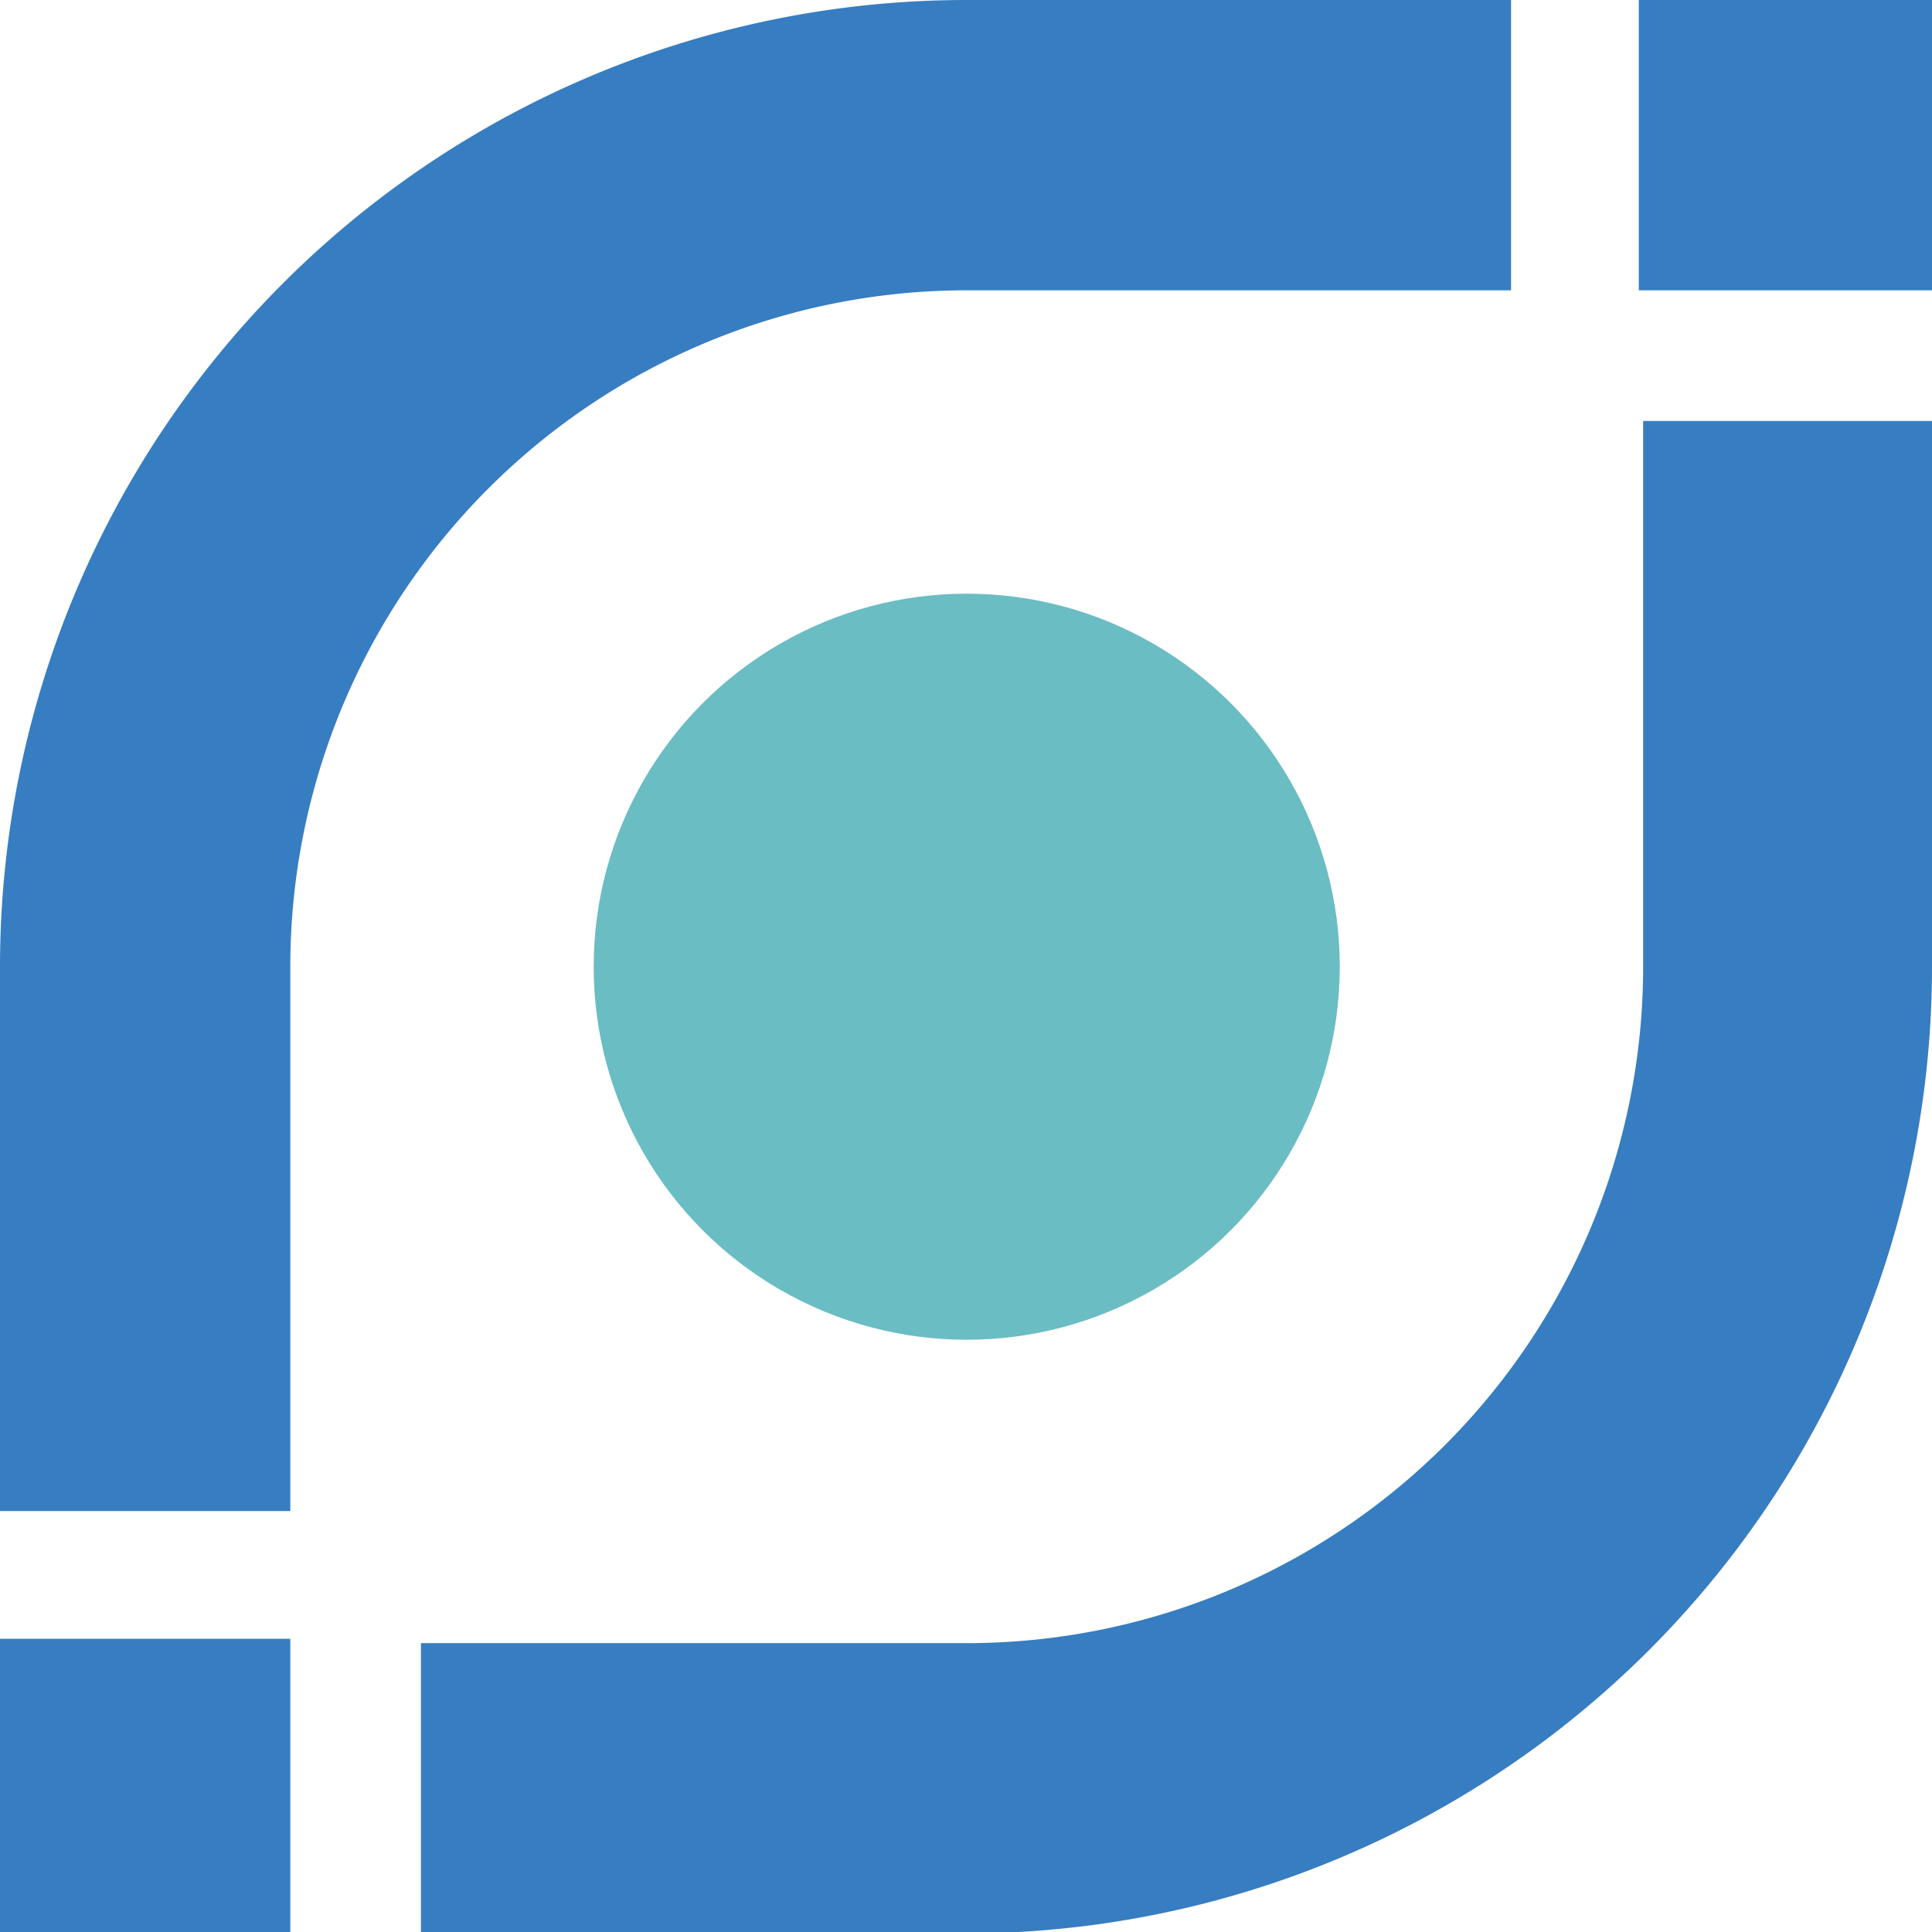
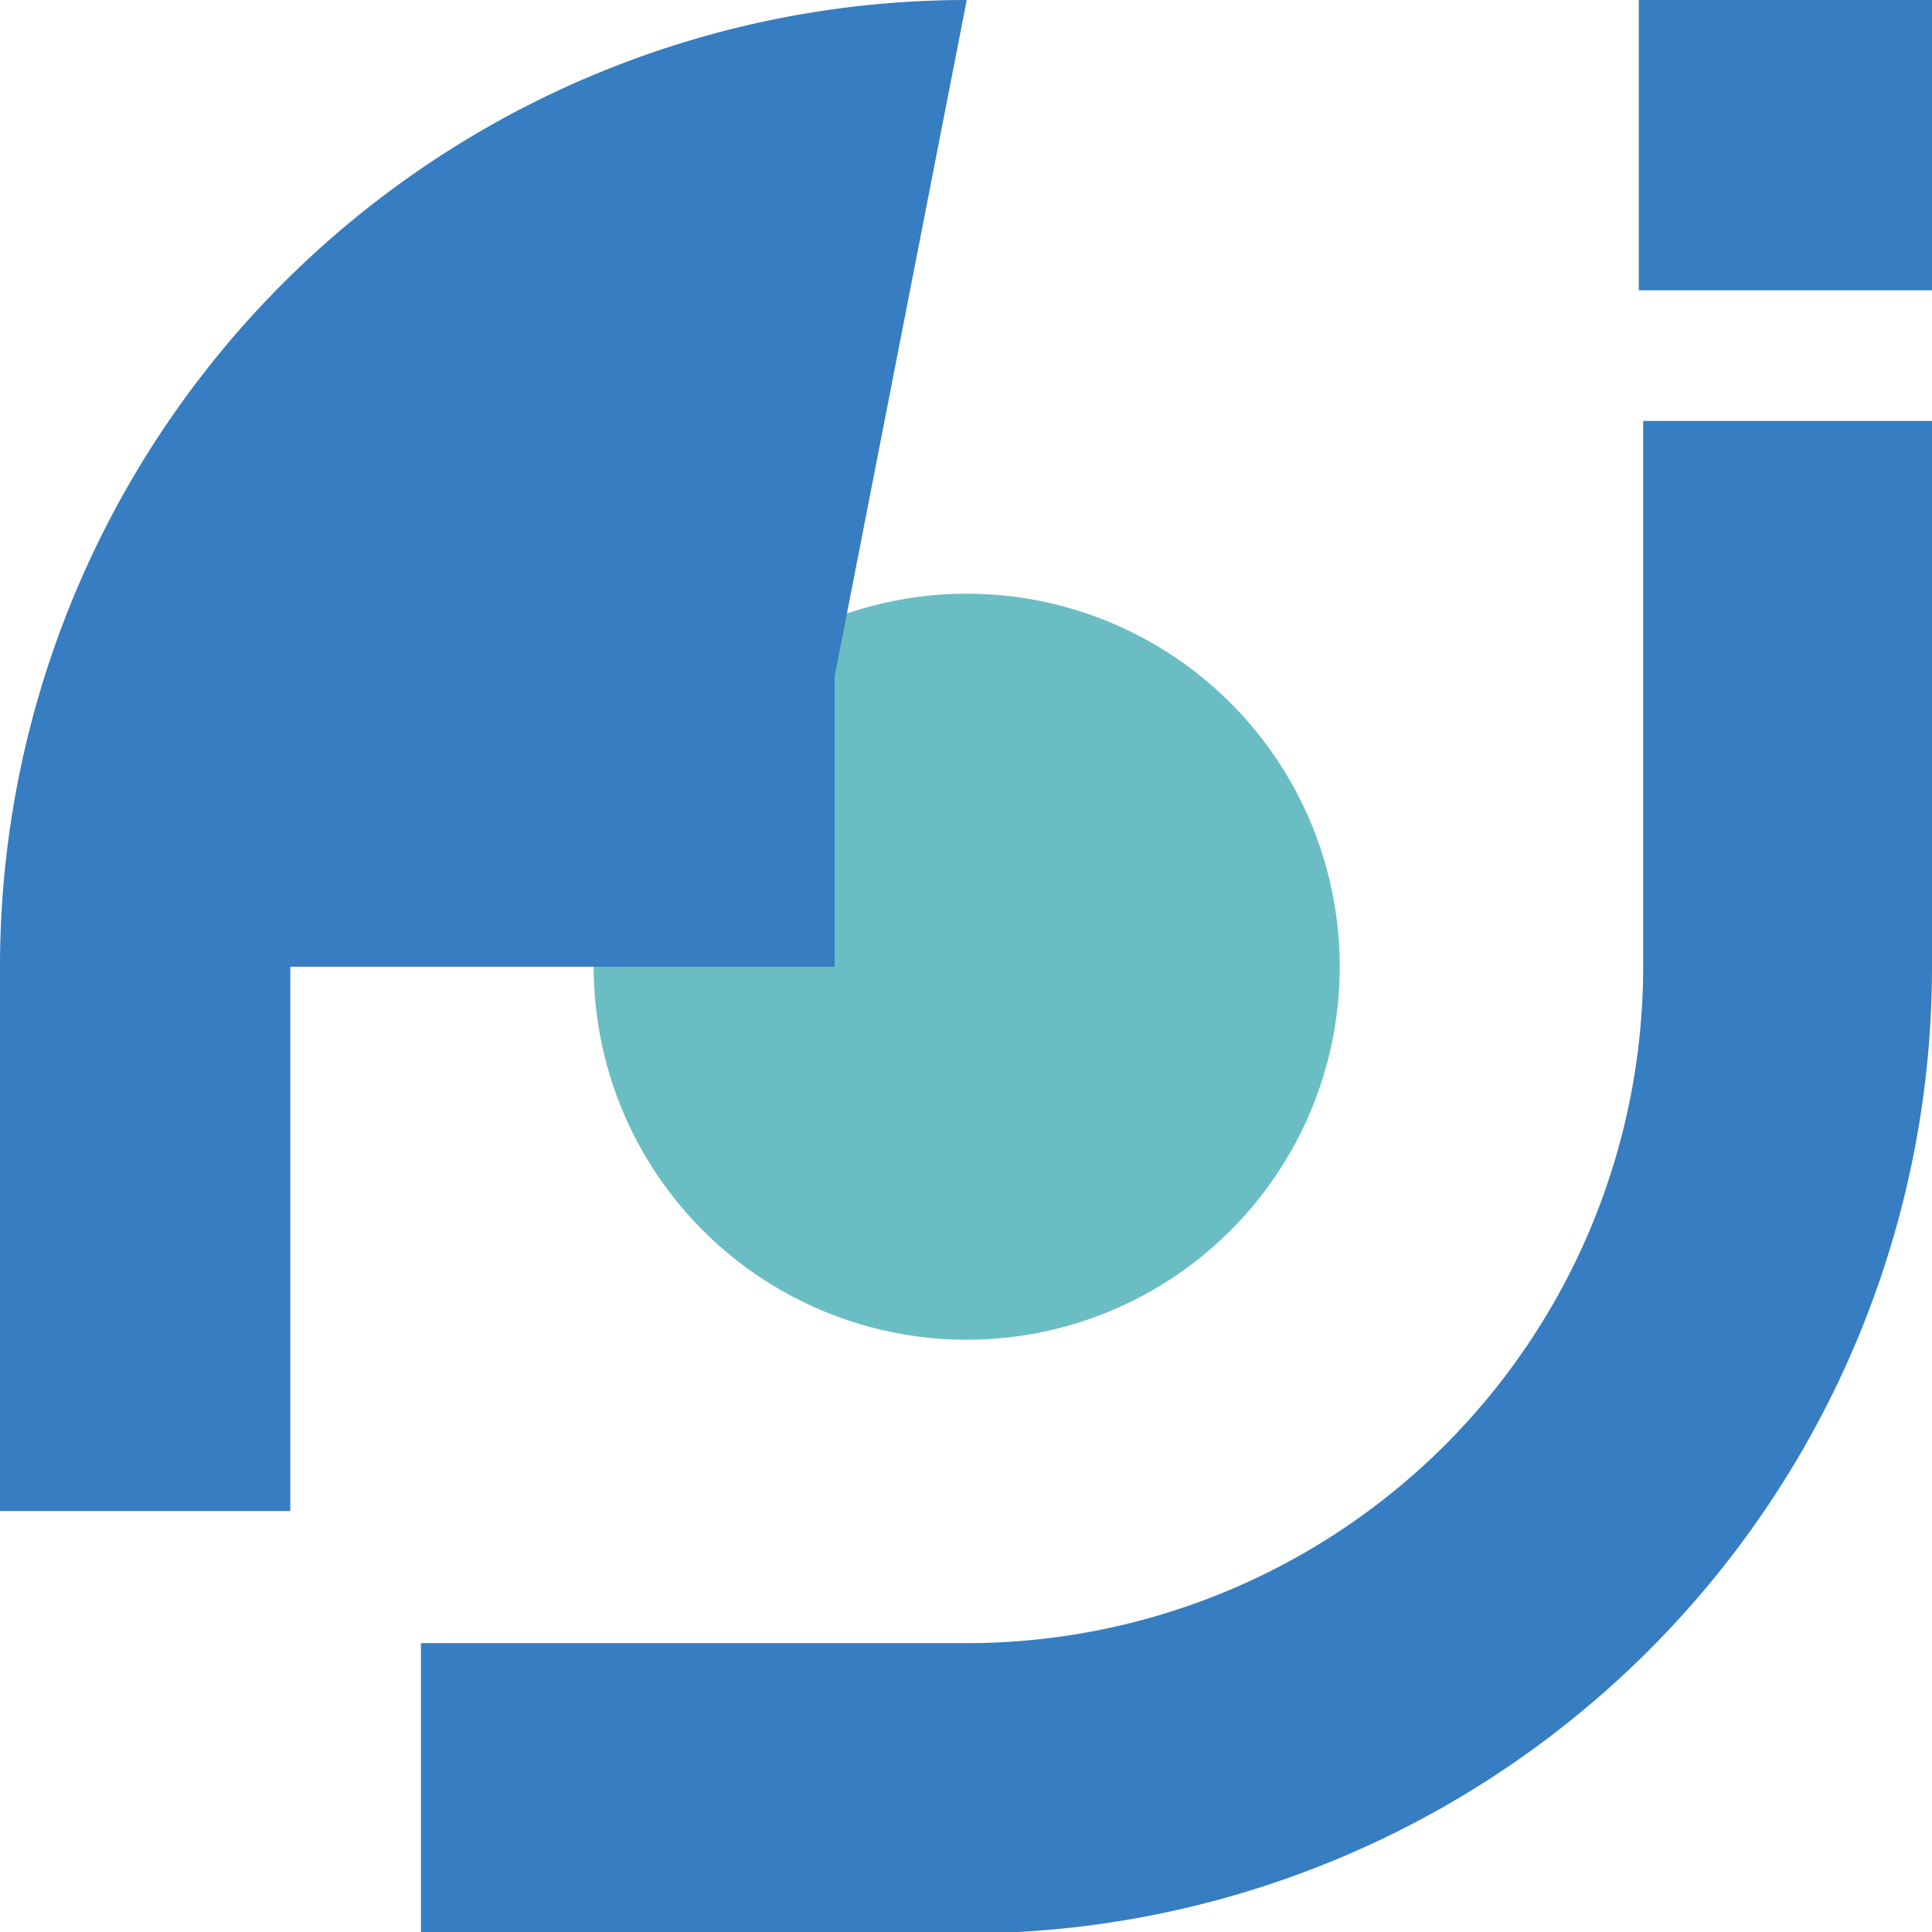
<svg xmlns="http://www.w3.org/2000/svg" viewBox="0 0 133.1 133.1">
  <defs>
    <style>.cls-1{fill:#367dc1;}.cls-2{fill:#6bbdc4;}.cls-3{fill:#377dc1;}</style>
  </defs>
  <circle class="cls-2" cx="66.6" cy="66.6" r="25.7" />
  <polygon class="cls-3" points="113.2 0 112.9 0 112.9 20 113.2 20 133.1 20 133.1 0 113.2 0" />
  <path class="cls-3" d="M113.2,66.6h0a46.6,46.6,0,0,1-46.6,46.6H29v20h37.6a66.6,66.6,0,0,0,66.5-66.6h0V29H113.2Z" />
-   <polygon class="cls-3" points="0 112.9 0 113.2 0 133.1 20 133.1 20 113.2 20 112.9 0 112.9" />
-   <path class="cls-3" d="M66.6,0a66.6,66.6,0,0,0-66.6,66.6h0v37.5h20V66.6h0A46.6,46.6,0,0,1,66.6,20h37.5v-20Z" />
+   <path class="cls-3" d="M66.6,0a66.6,66.6,0,0,0-66.6,66.6h0v37.5h20V66.6h0h37.5v-20Z" />
</svg>